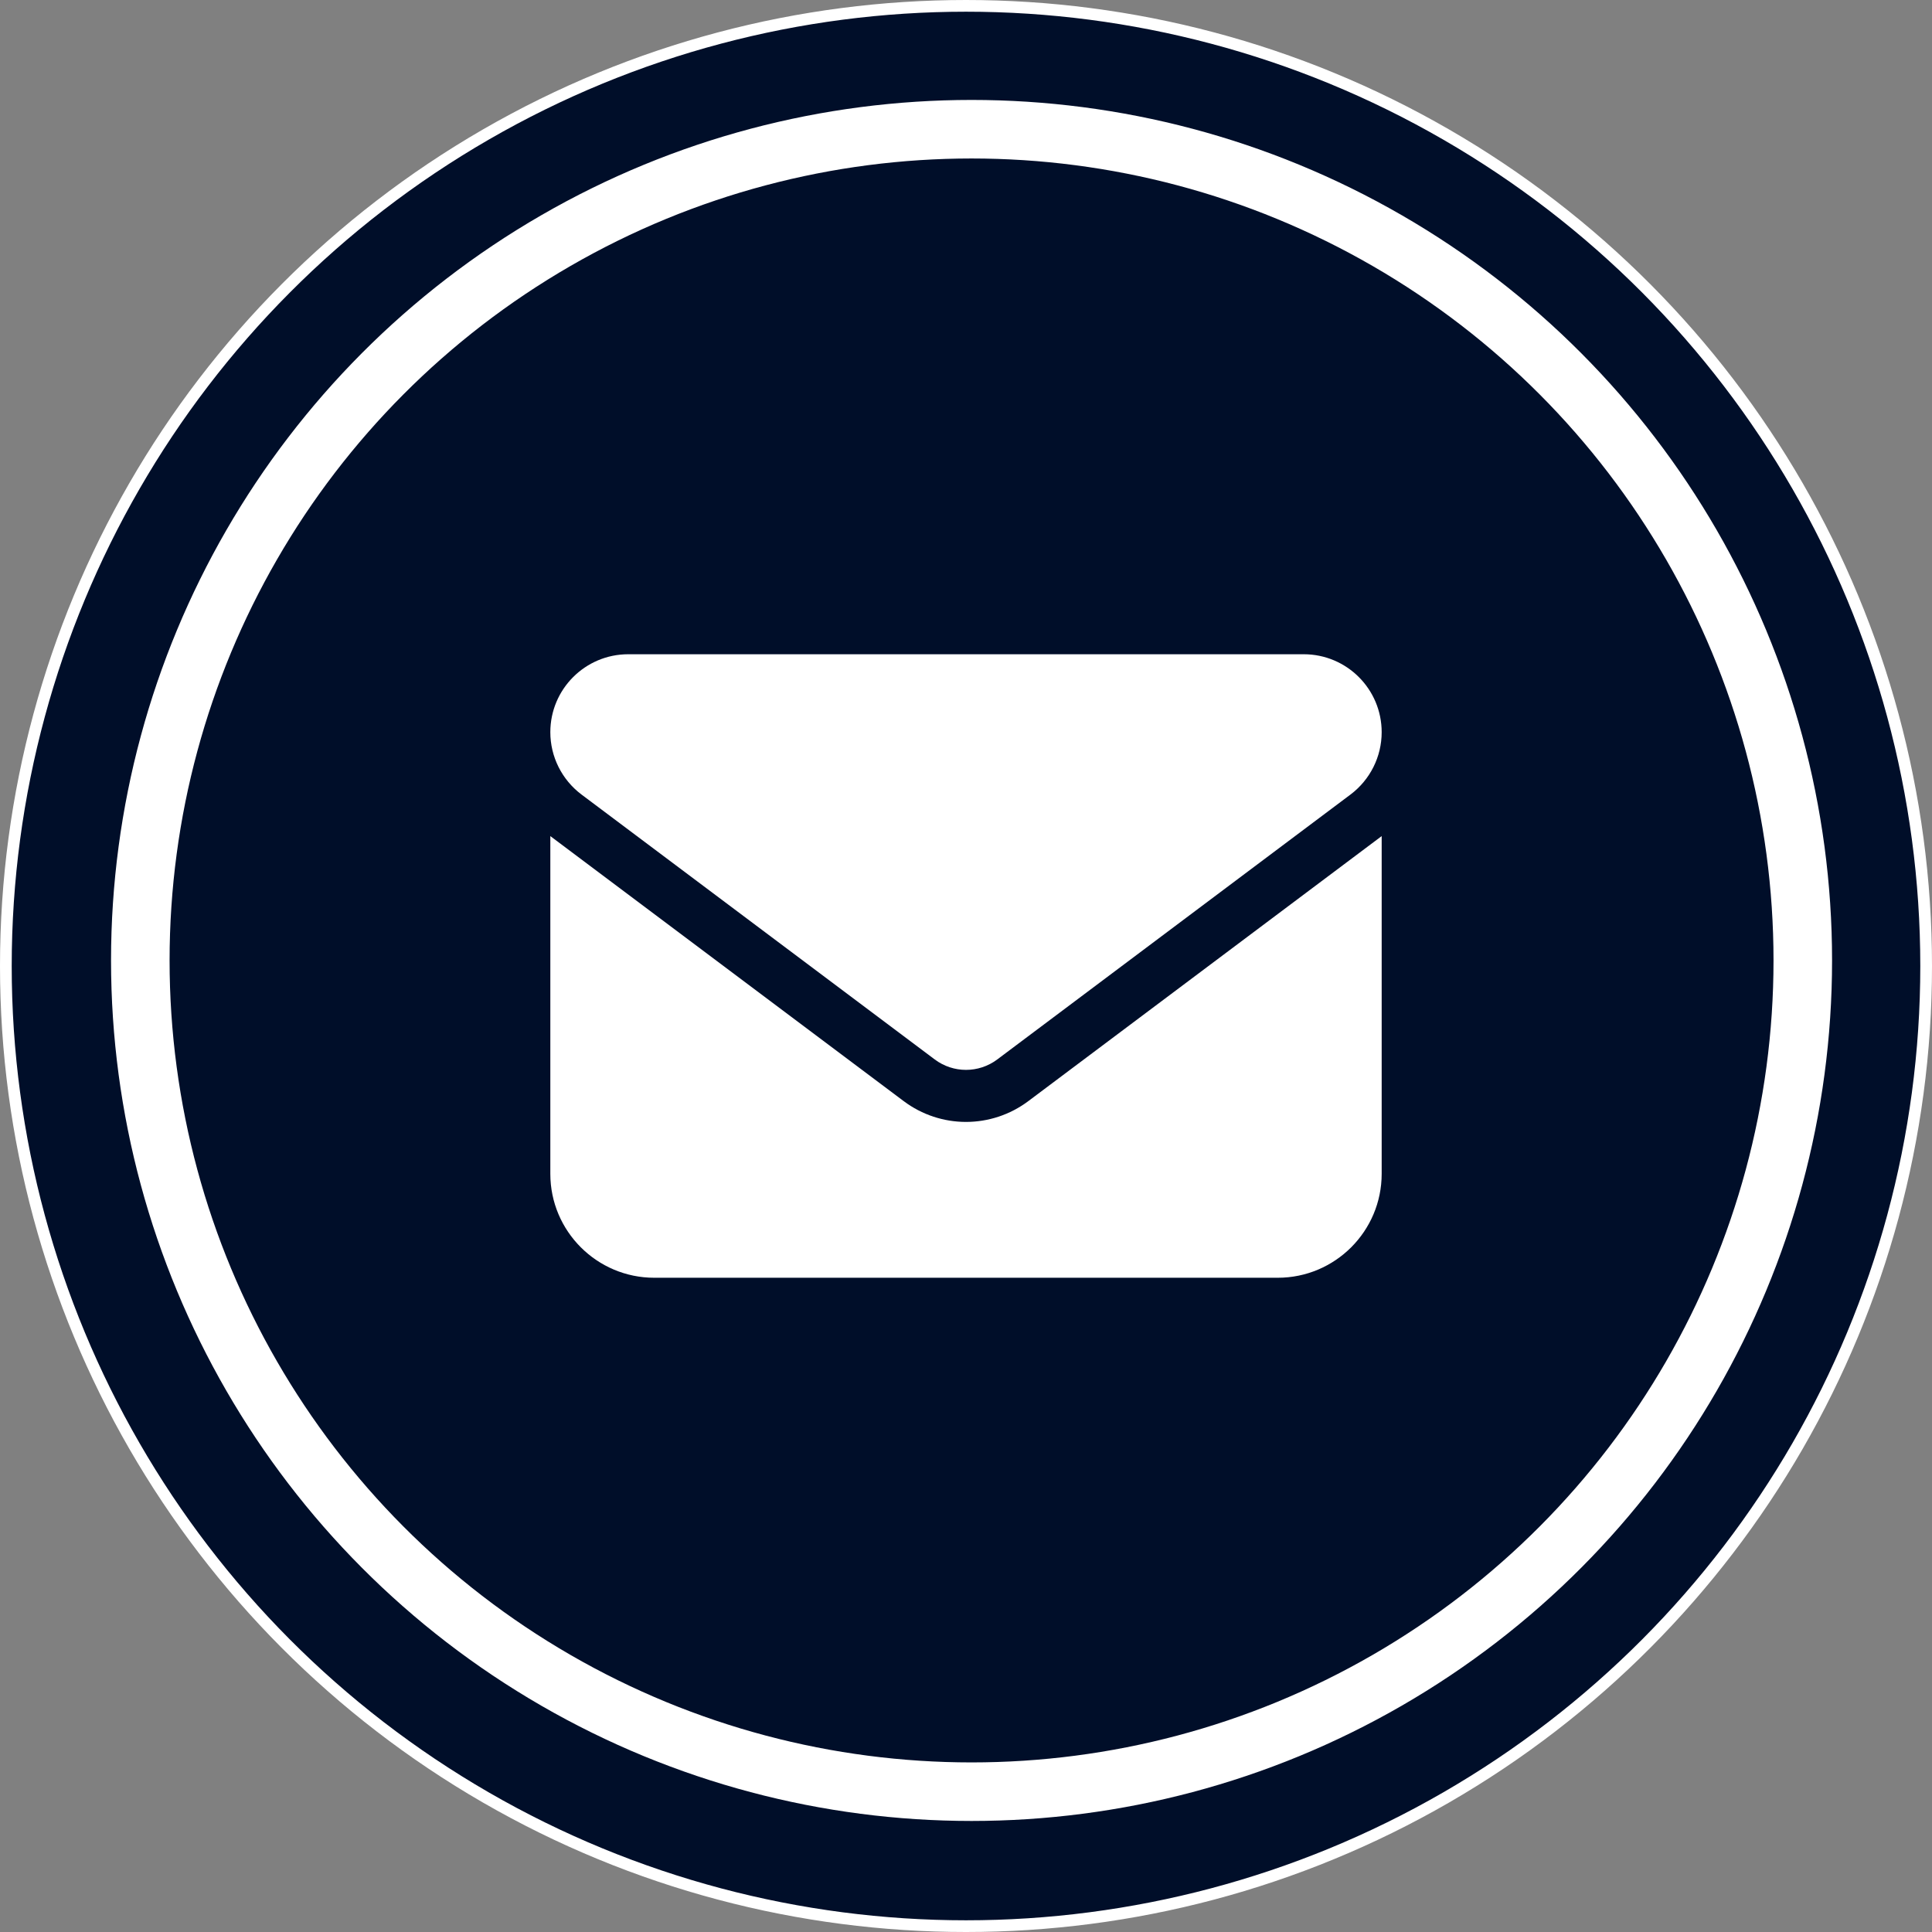
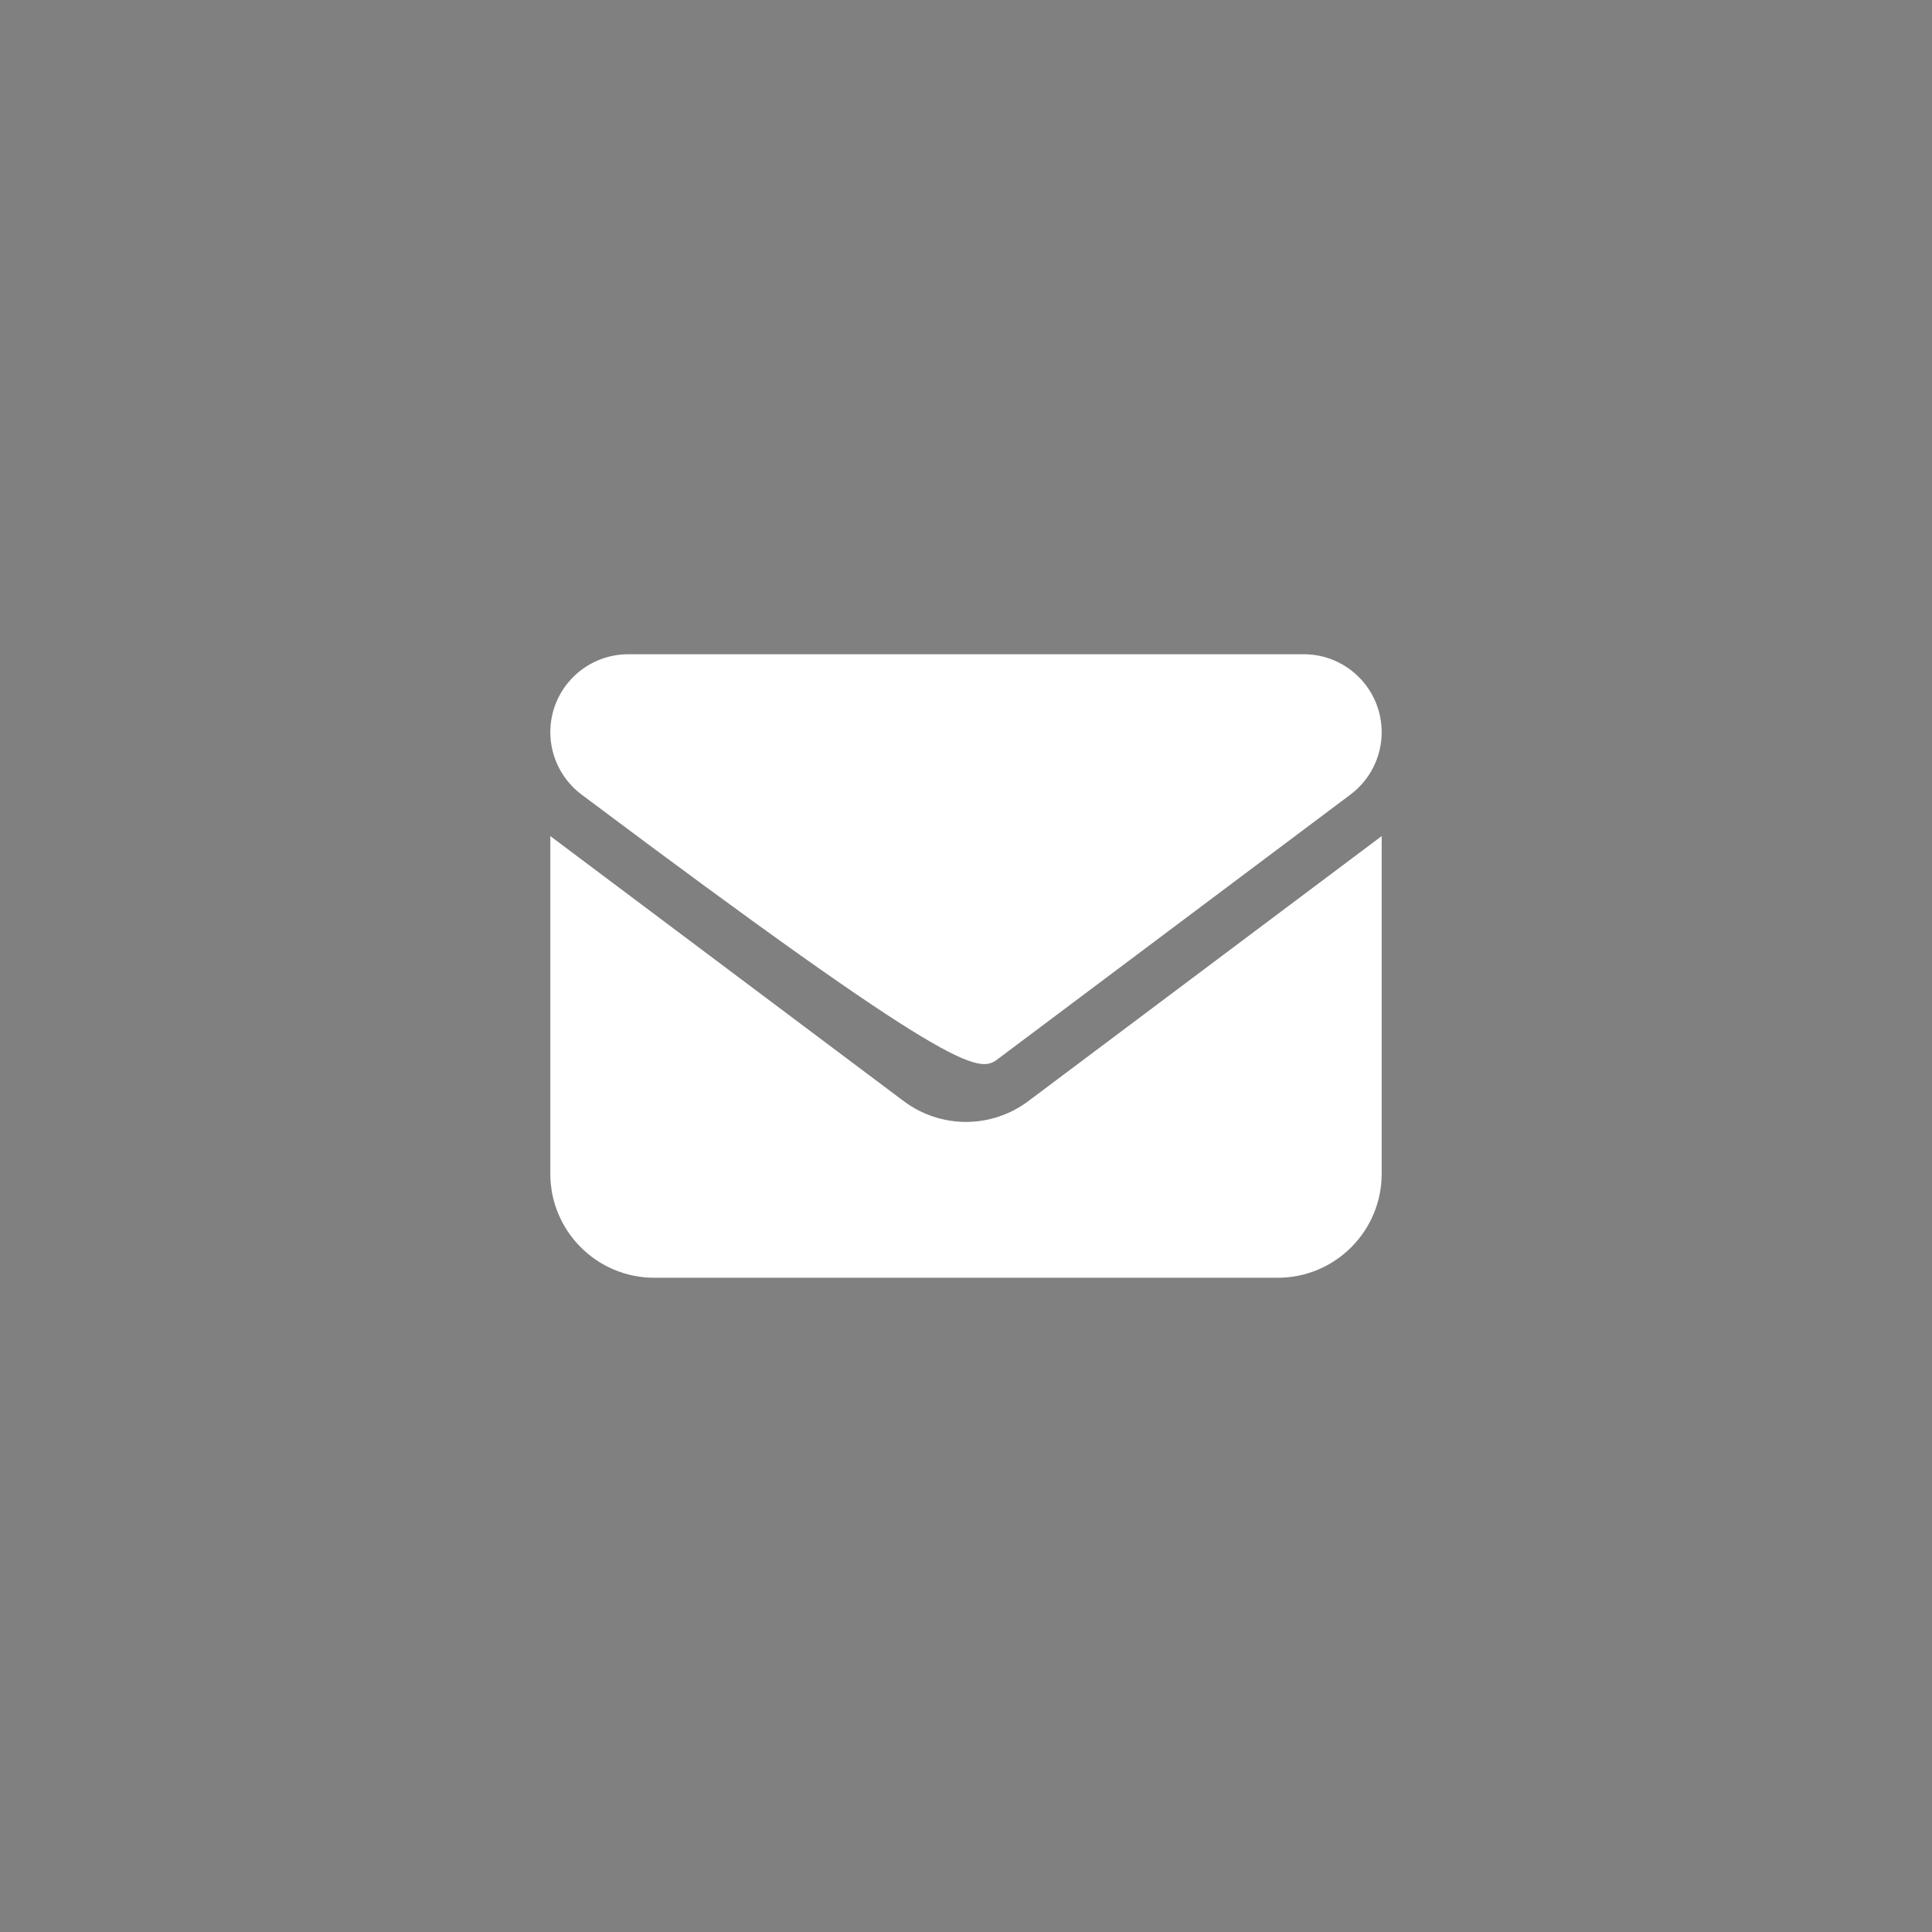
<svg xmlns="http://www.w3.org/2000/svg" width="165" height="165" viewBox="0 0 165 165" fill="none">
  <rect x="0" y="0" width="165" height="165" fill="#808080" stroke="none" />
-   <circle cx="82.5" cy="82.5" r="82" fill="#000E29" stroke="white" />
-   <circle cx="82.974" cy="82.026" r="70.991" fill="#000E29" stroke="white" stroke-width="5" />
-   <path d="M53.656 55.875C49.981 55.875 47 58.856 47 62.531C47 64.625 47.985 66.594 49.663 67.856L79.838 90.487C81.418 91.666 83.582 91.666 85.162 90.487L115.338 67.856C117.015 66.594 118 64.625 118 62.531C118 58.856 115.019 55.875 111.344 55.875H53.656ZM47 71.406V100.25C47 105.145 50.98 109.125 55.875 109.125H109.125C114.02 109.125 118 105.145 118 100.25V71.406L87.825 94.037C84.663 96.409 80.337 96.409 77.175 94.037L47 71.406Z" fill="white" />
+   <path d="M53.656 55.875C49.981 55.875 47 58.856 47 62.531C47 64.625 47.985 66.594 49.663 67.856C81.418 91.666 83.582 91.666 85.162 90.487L115.338 67.856C117.015 66.594 118 64.625 118 62.531C118 58.856 115.019 55.875 111.344 55.875H53.656ZM47 71.406V100.25C47 105.145 50.98 109.125 55.875 109.125H109.125C114.02 109.125 118 105.145 118 100.25V71.406L87.825 94.037C84.663 96.409 80.337 96.409 77.175 94.037L47 71.406Z" fill="white" />
</svg>